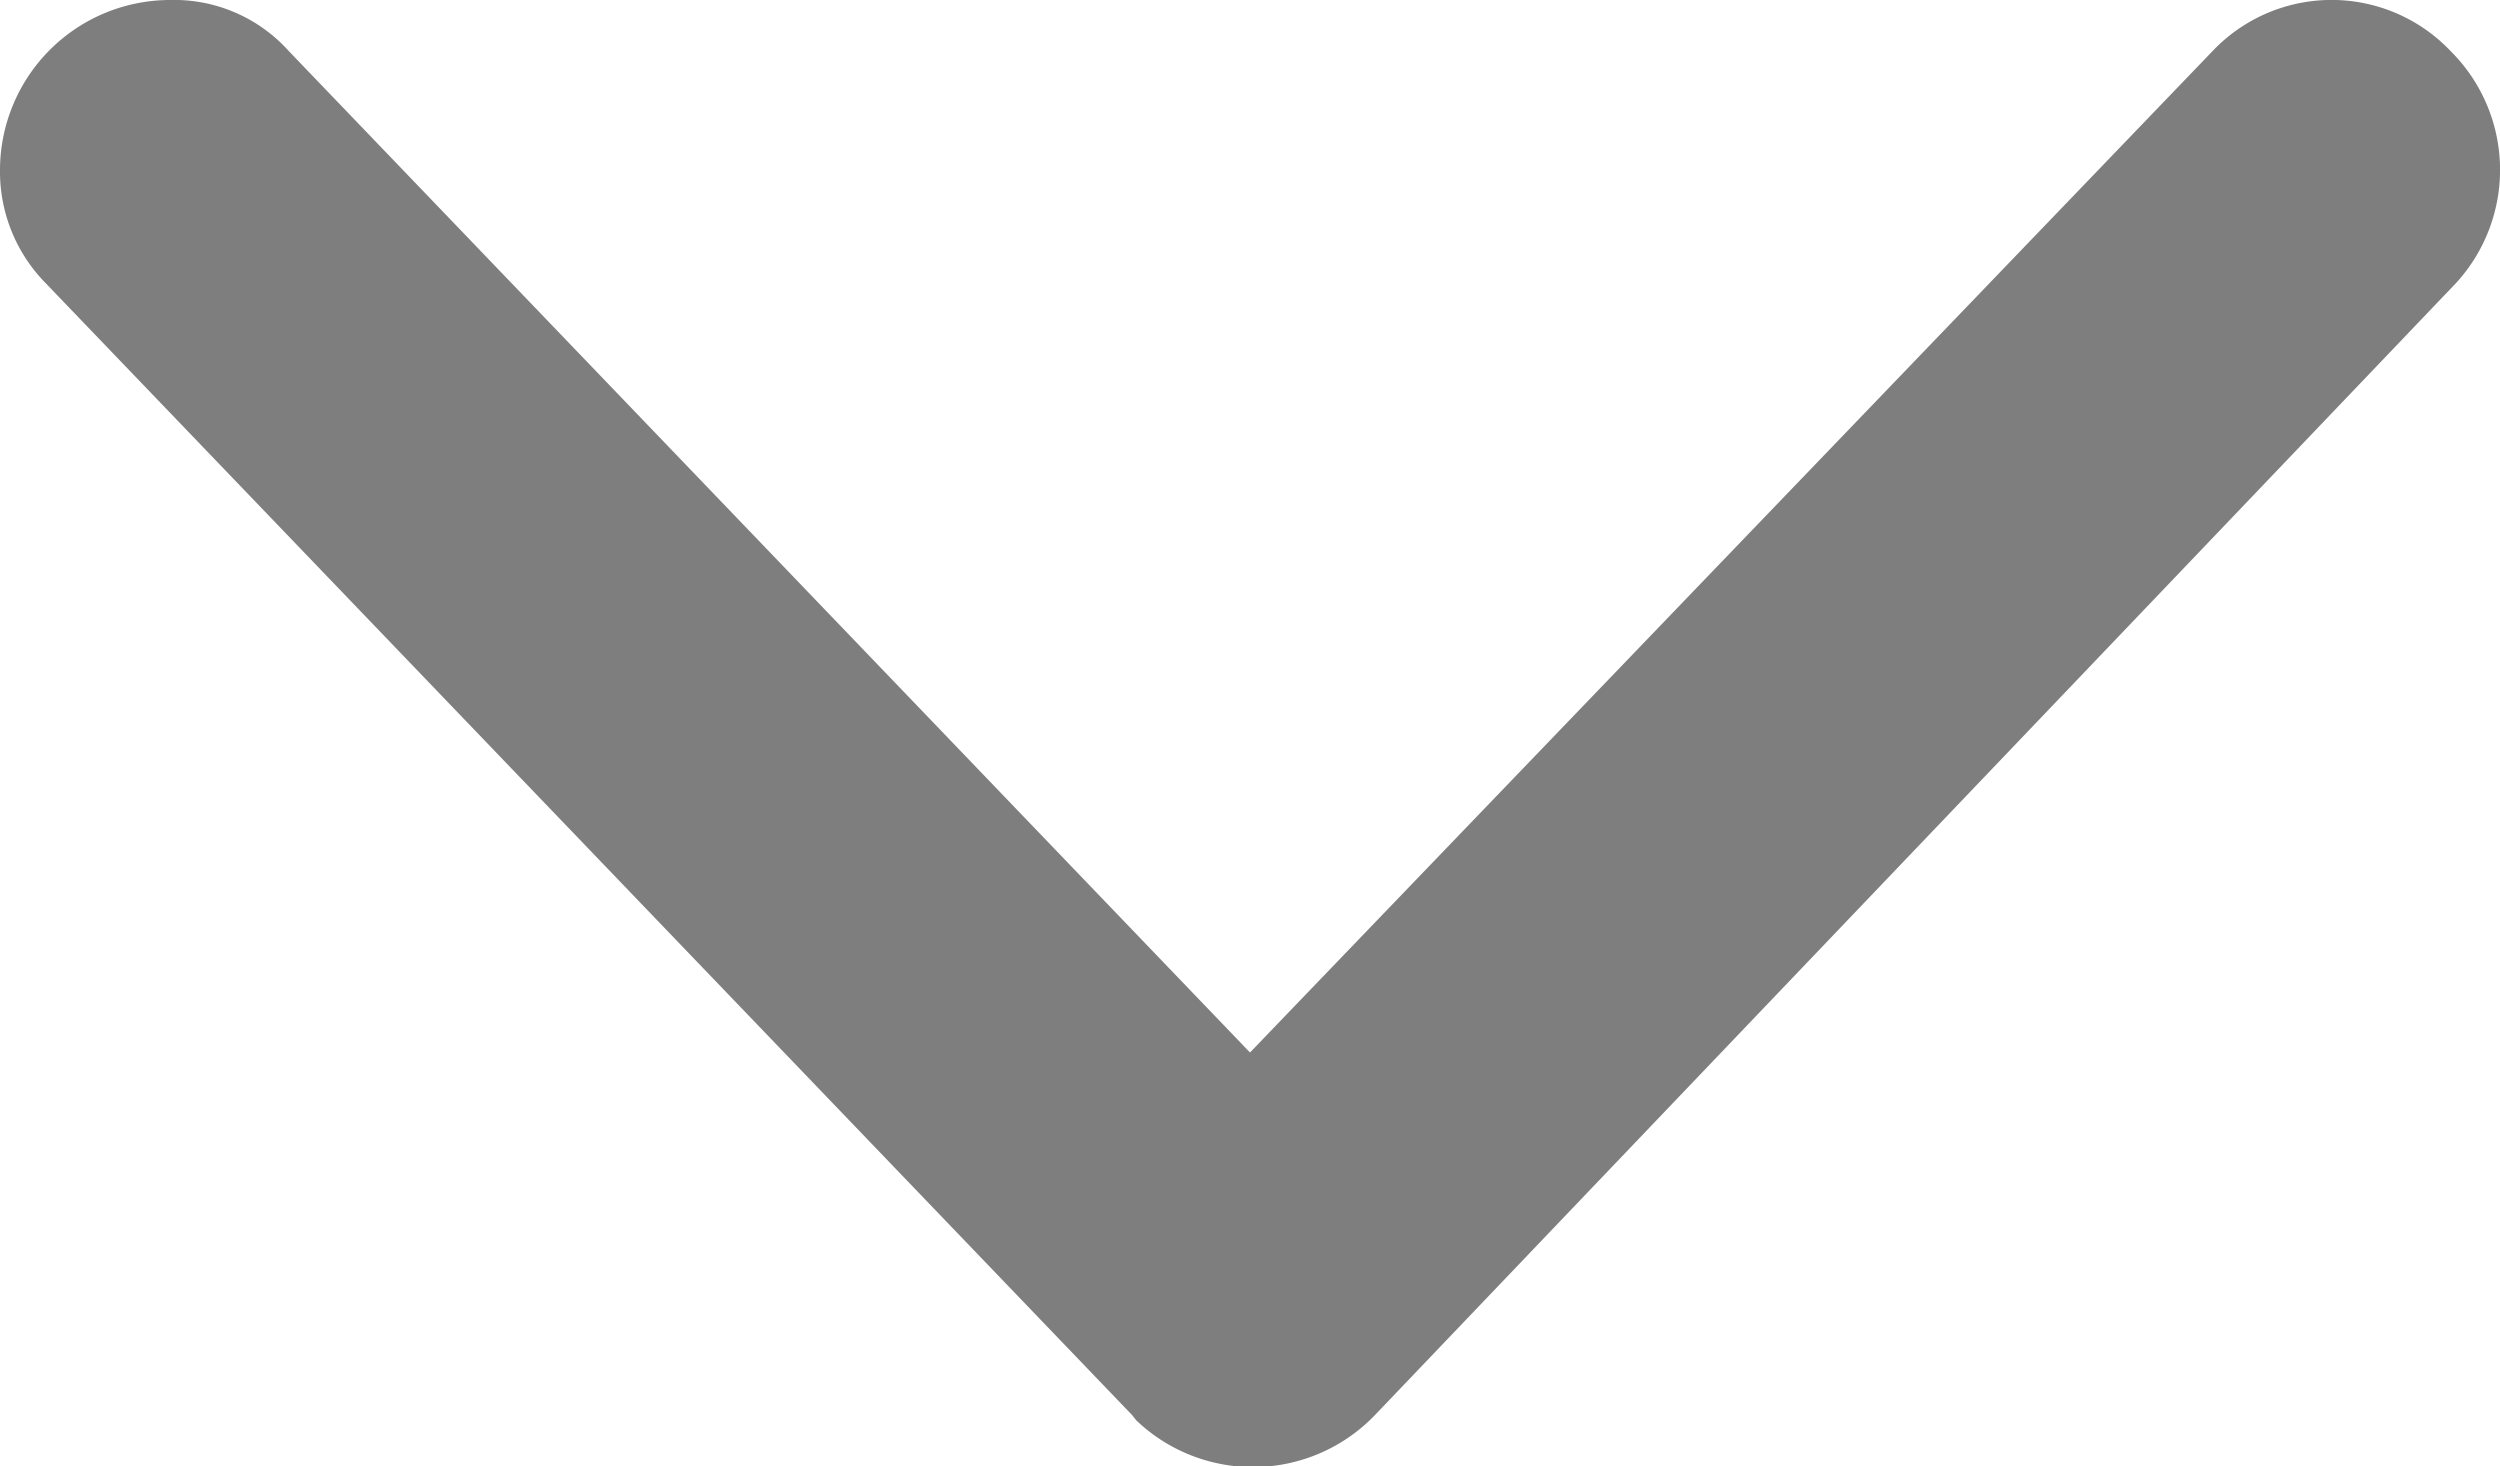
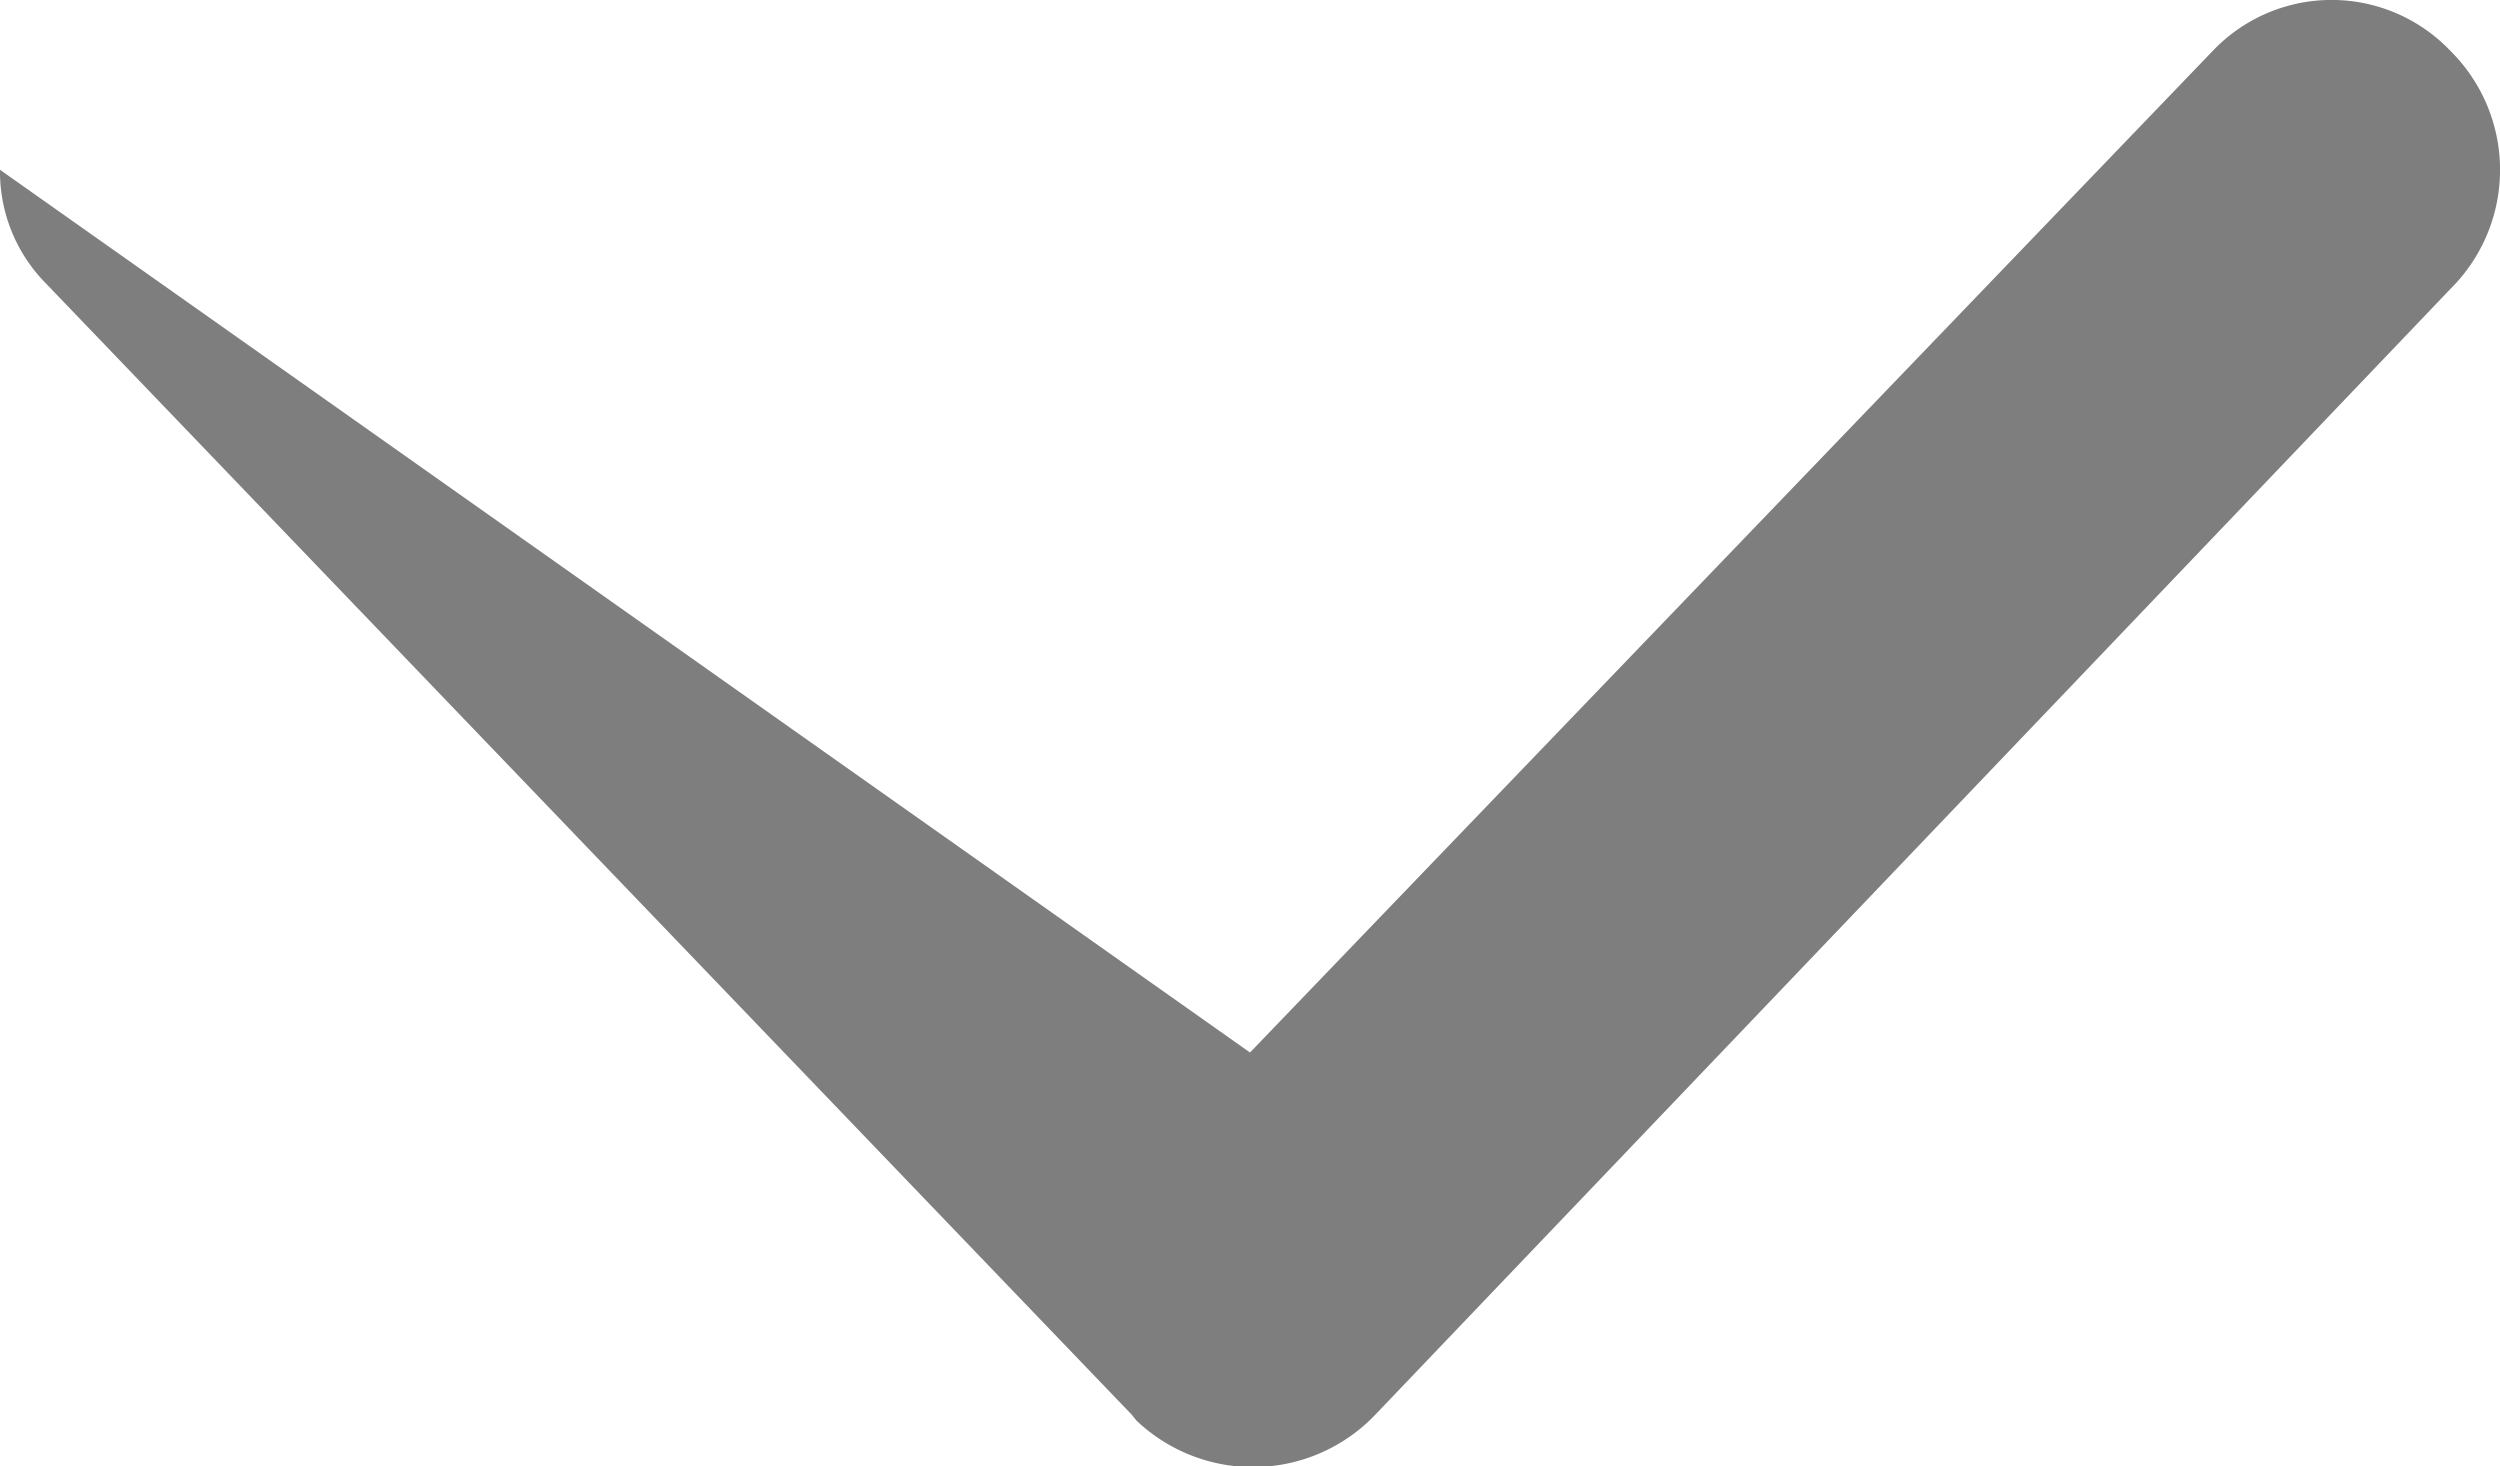
<svg xmlns="http://www.w3.org/2000/svg" id="arrow_grey" width="11" height="6.452" viewBox="0 0 11 6.452">
  <g id="Сгруппировать_43" data-name="Сгруппировать 43" transform="translate(0 0)">
-     <path id="Контур_4" data-name="Контур 4" d="M0,.747A.749.749,0,0,1,.747,0,.678.678,0,0,1,1.27.224L5.5,4.631,9.736.224a.722.722,0,0,1,1.046,0,.737.737,0,0,1,.025,1.021L6.051,6.225A.744.744,0,0,1,5,6.25L4.98,6.225.2,1.245A.7.7,0,0,1,0,.747Z" transform="translate(0 0)" fill="#7e7e7e" />
+     <path id="Контур_4" data-name="Контур 4" d="M0,.747L5.5,4.631,9.736.224a.722.722,0,0,1,1.046,0,.737.737,0,0,1,.025,1.021L6.051,6.225A.744.744,0,0,1,5,6.25L4.98,6.225.2,1.245A.7.7,0,0,1,0,.747Z" transform="translate(0 0)" fill="#7e7e7e" />
  </g>
</svg>